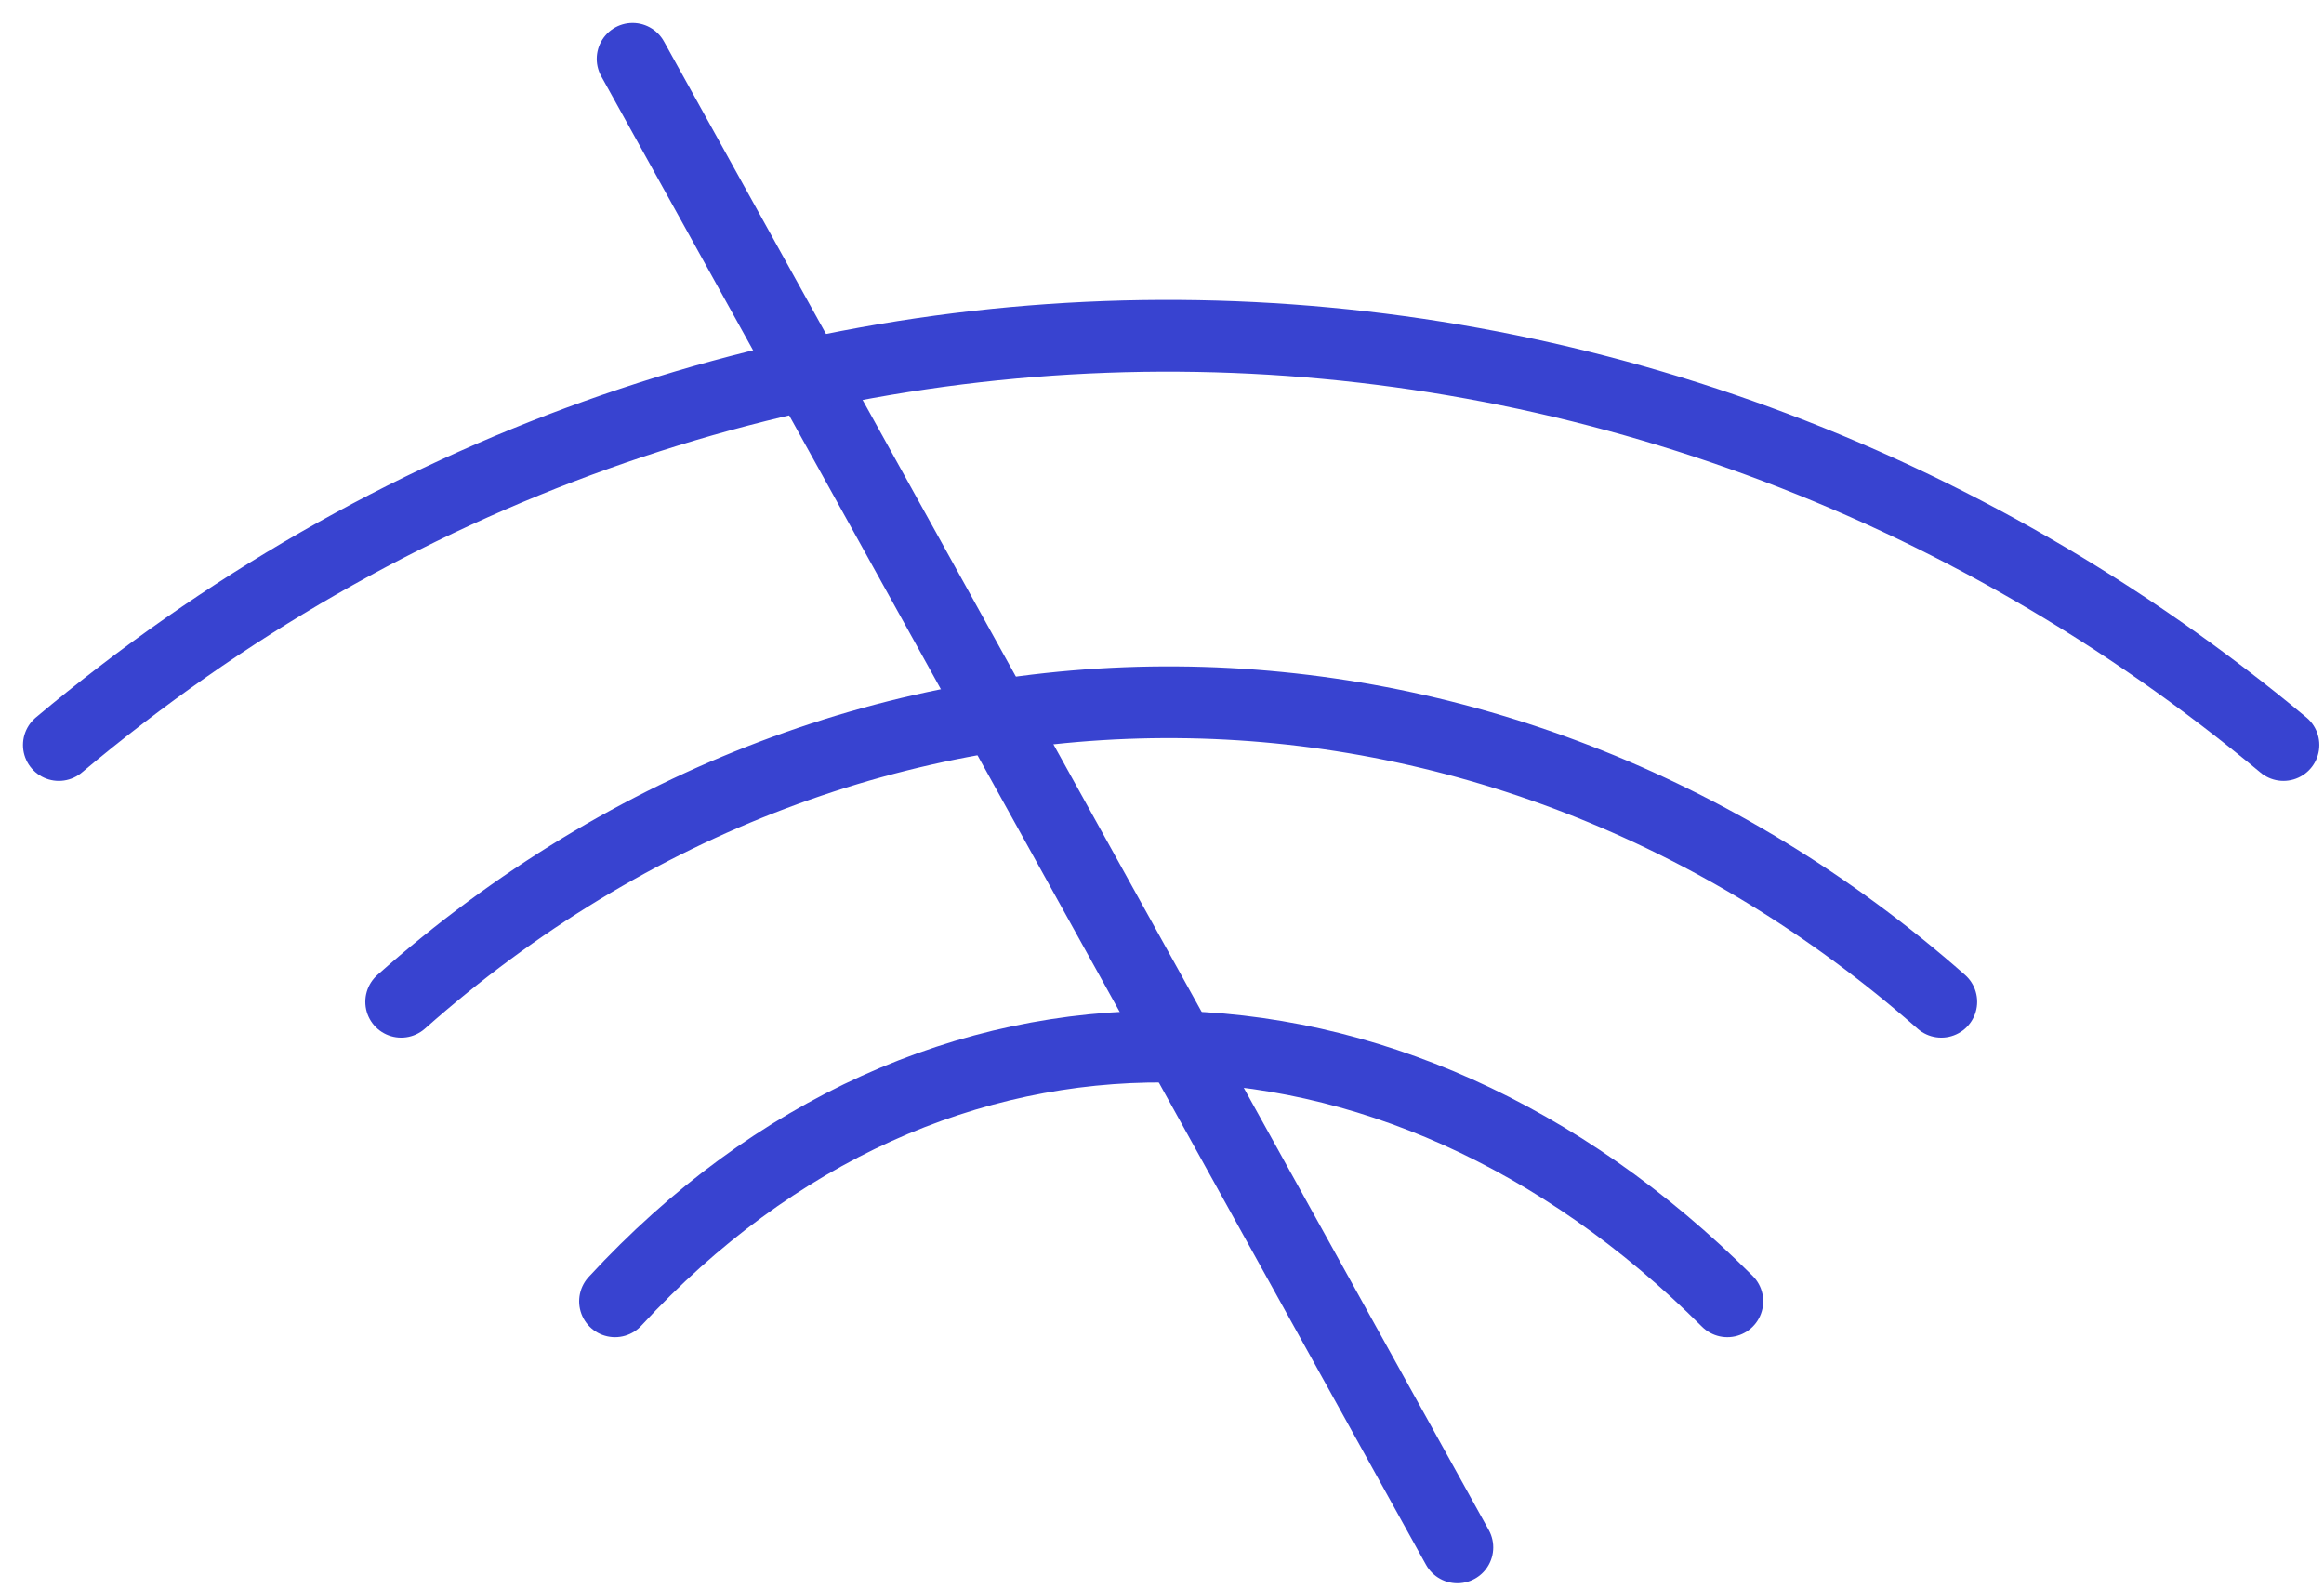
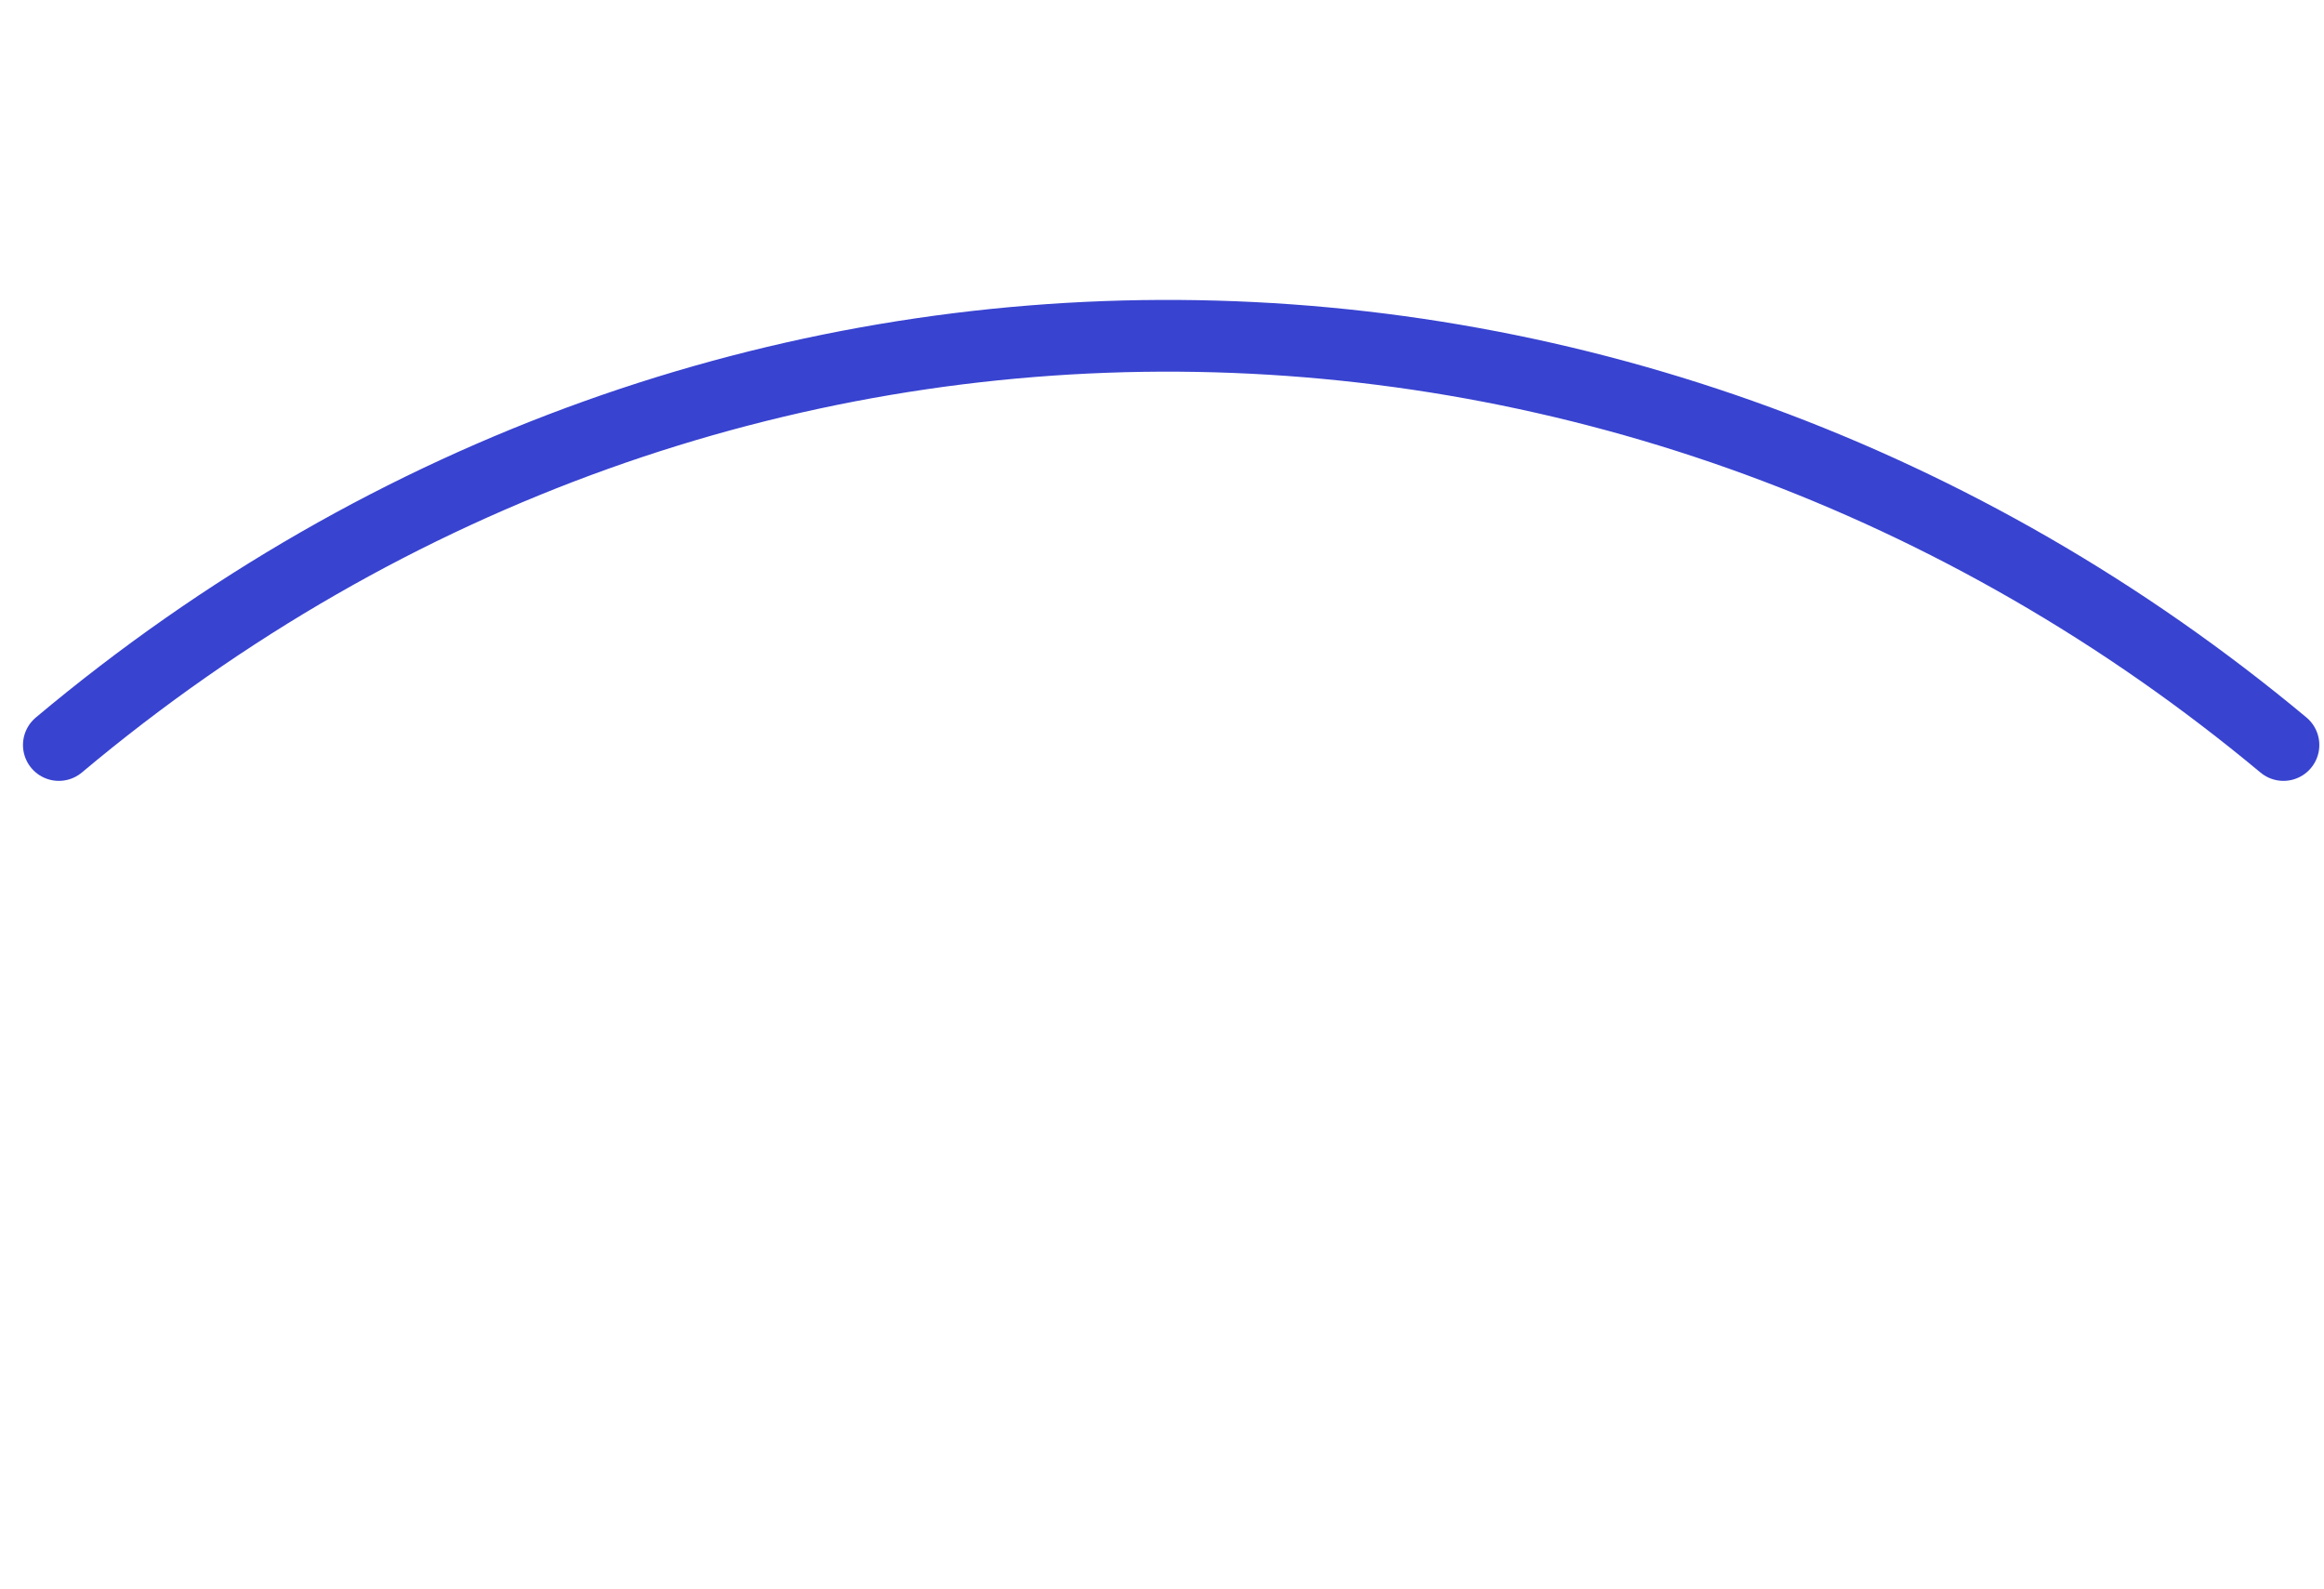
<svg xmlns="http://www.w3.org/2000/svg" width="79" height="54" viewBox="0 0 79 54" fill="none">
-   <path d="M21.504 2L49.541 52.59" stroke="#3843D0" stroke-width="2.438" stroke-linecap="round" stroke-linejoin="round" />
  <path d="M2 25.32C24.541 6.414 55.808 7.142 77.622 25.32" stroke="#3843D0" stroke-width="2.438" stroke-linecap="round" />
-   <path d="M13.637 34.047C29.242 20.209 50.889 20.741 65.991 34.047" stroke="#3843D0" stroke-width="2.438" stroke-linecap="round" />
-   <path d="M20.906 44.226C31.758 32.474 47.371 32.898 58.718 44.226" stroke="#3843D0" stroke-width="2.438" stroke-linecap="round" />
</svg>